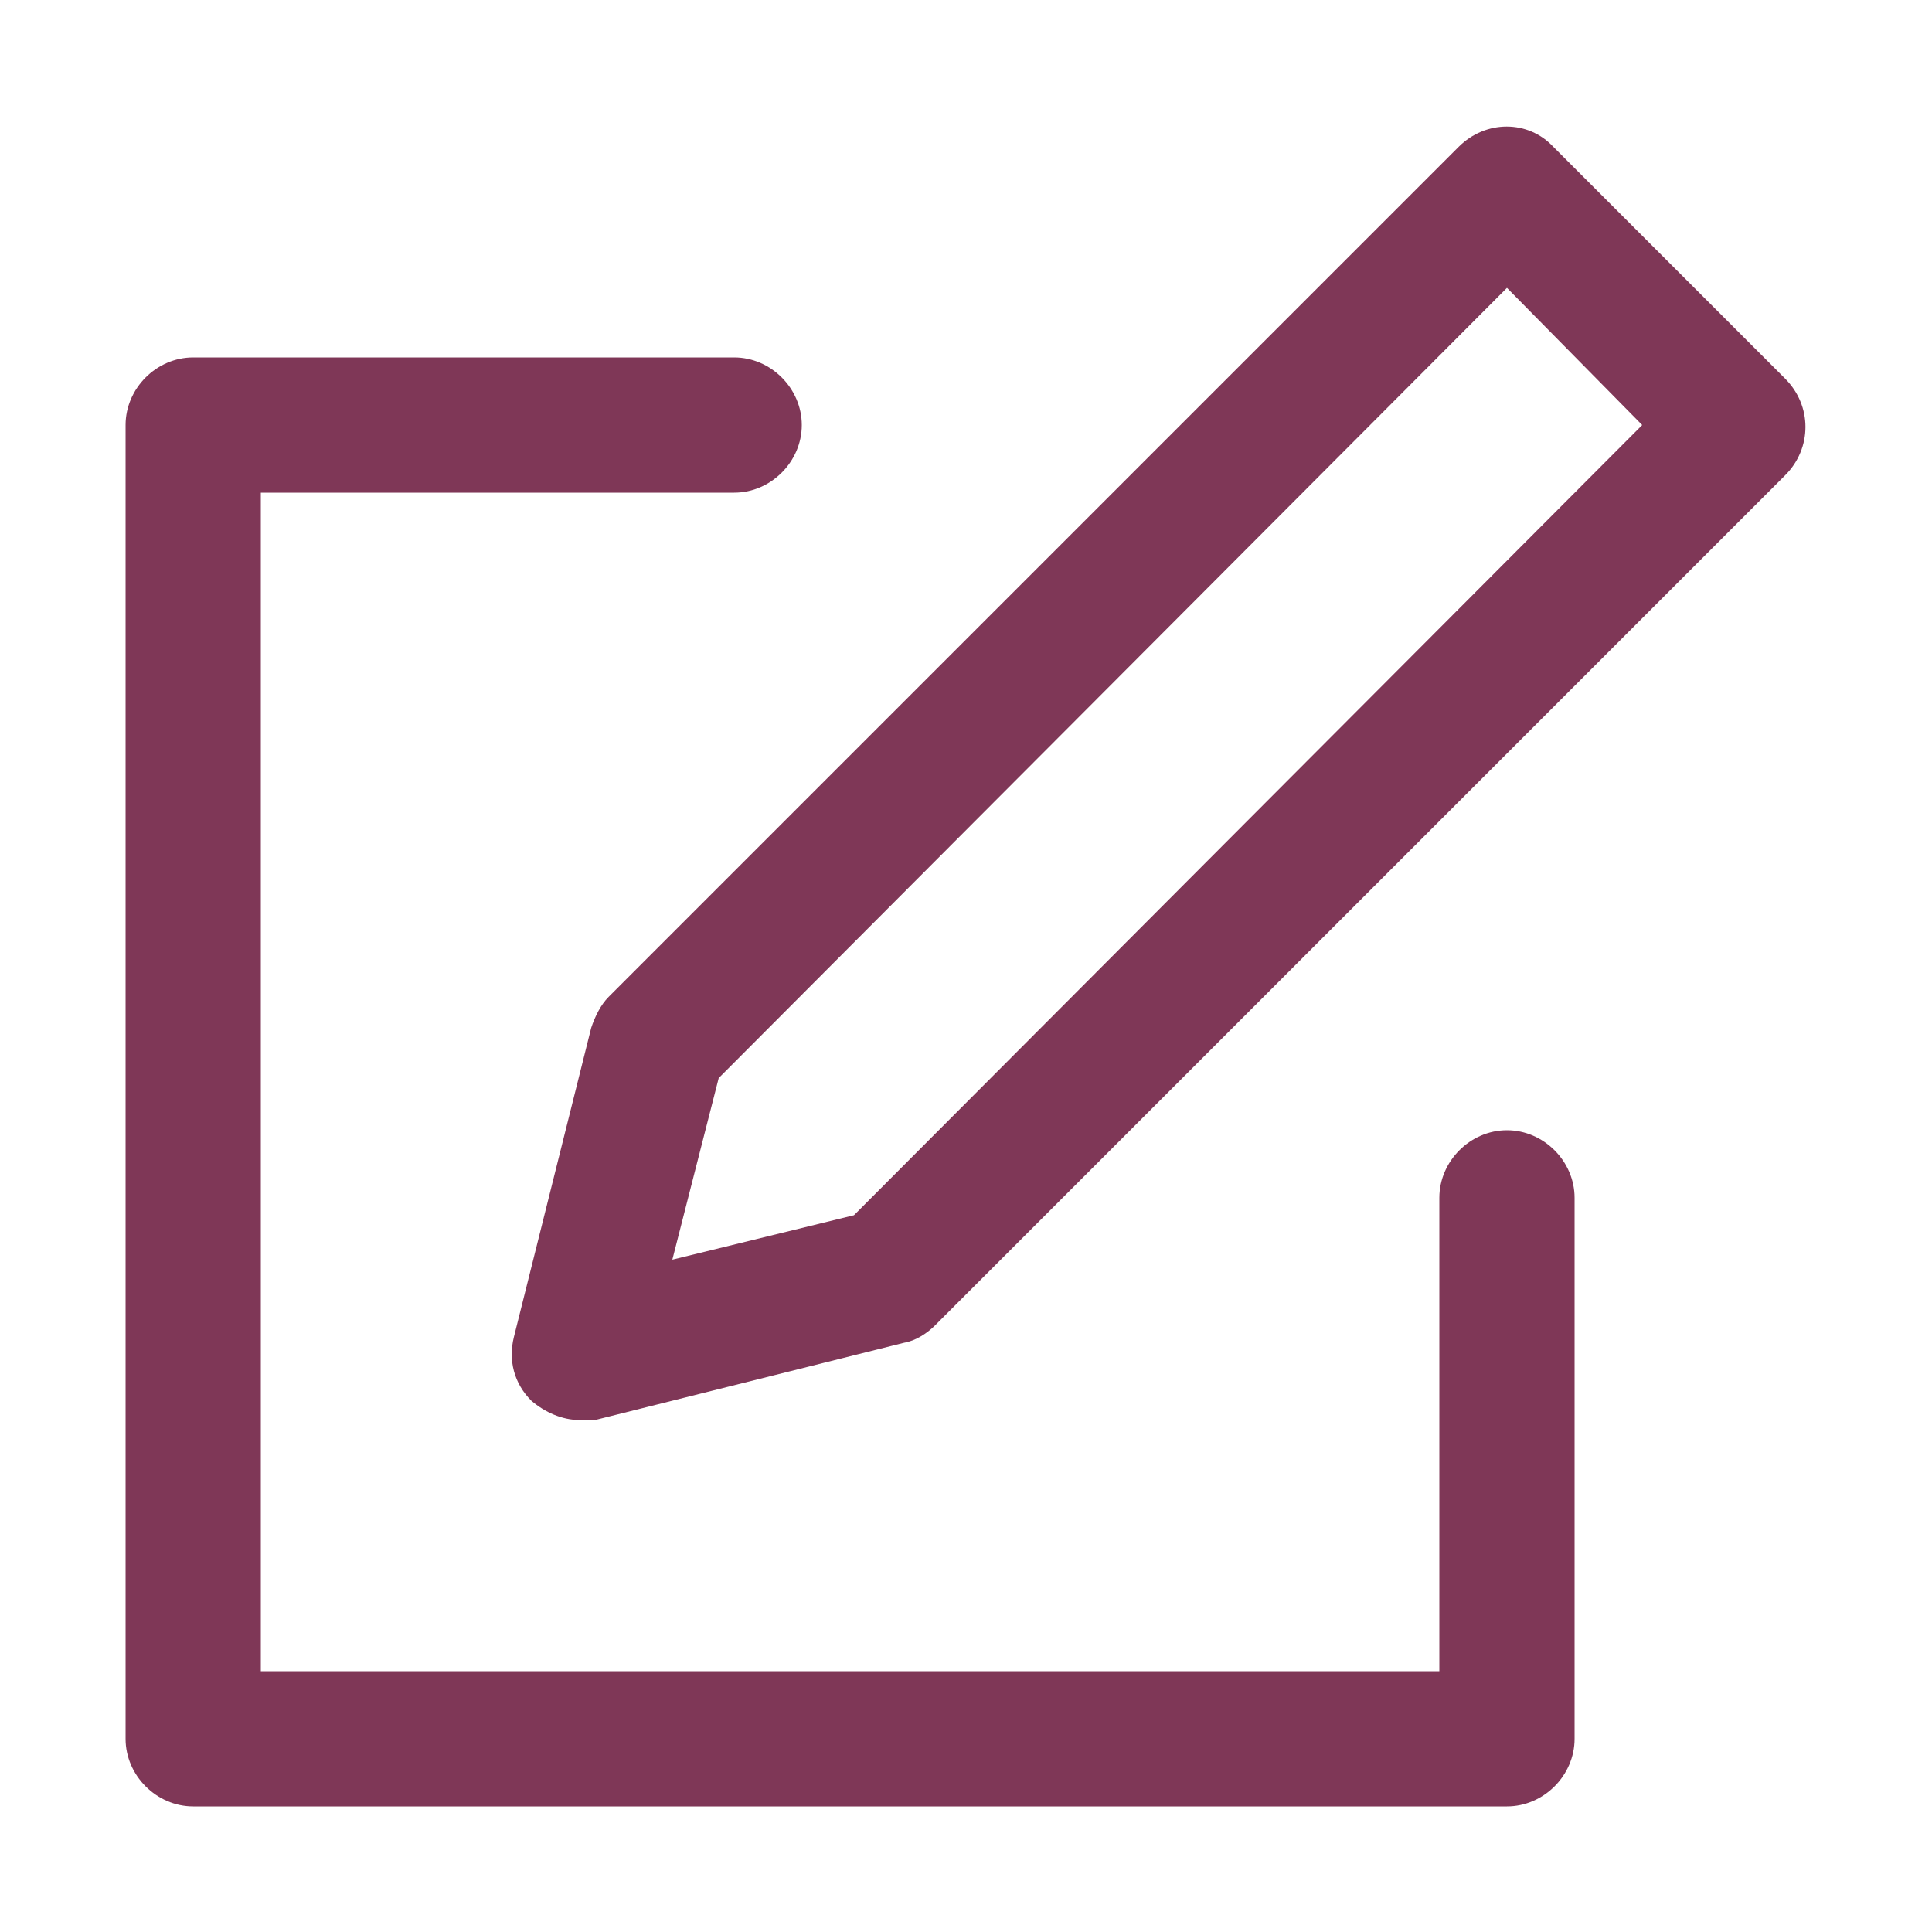
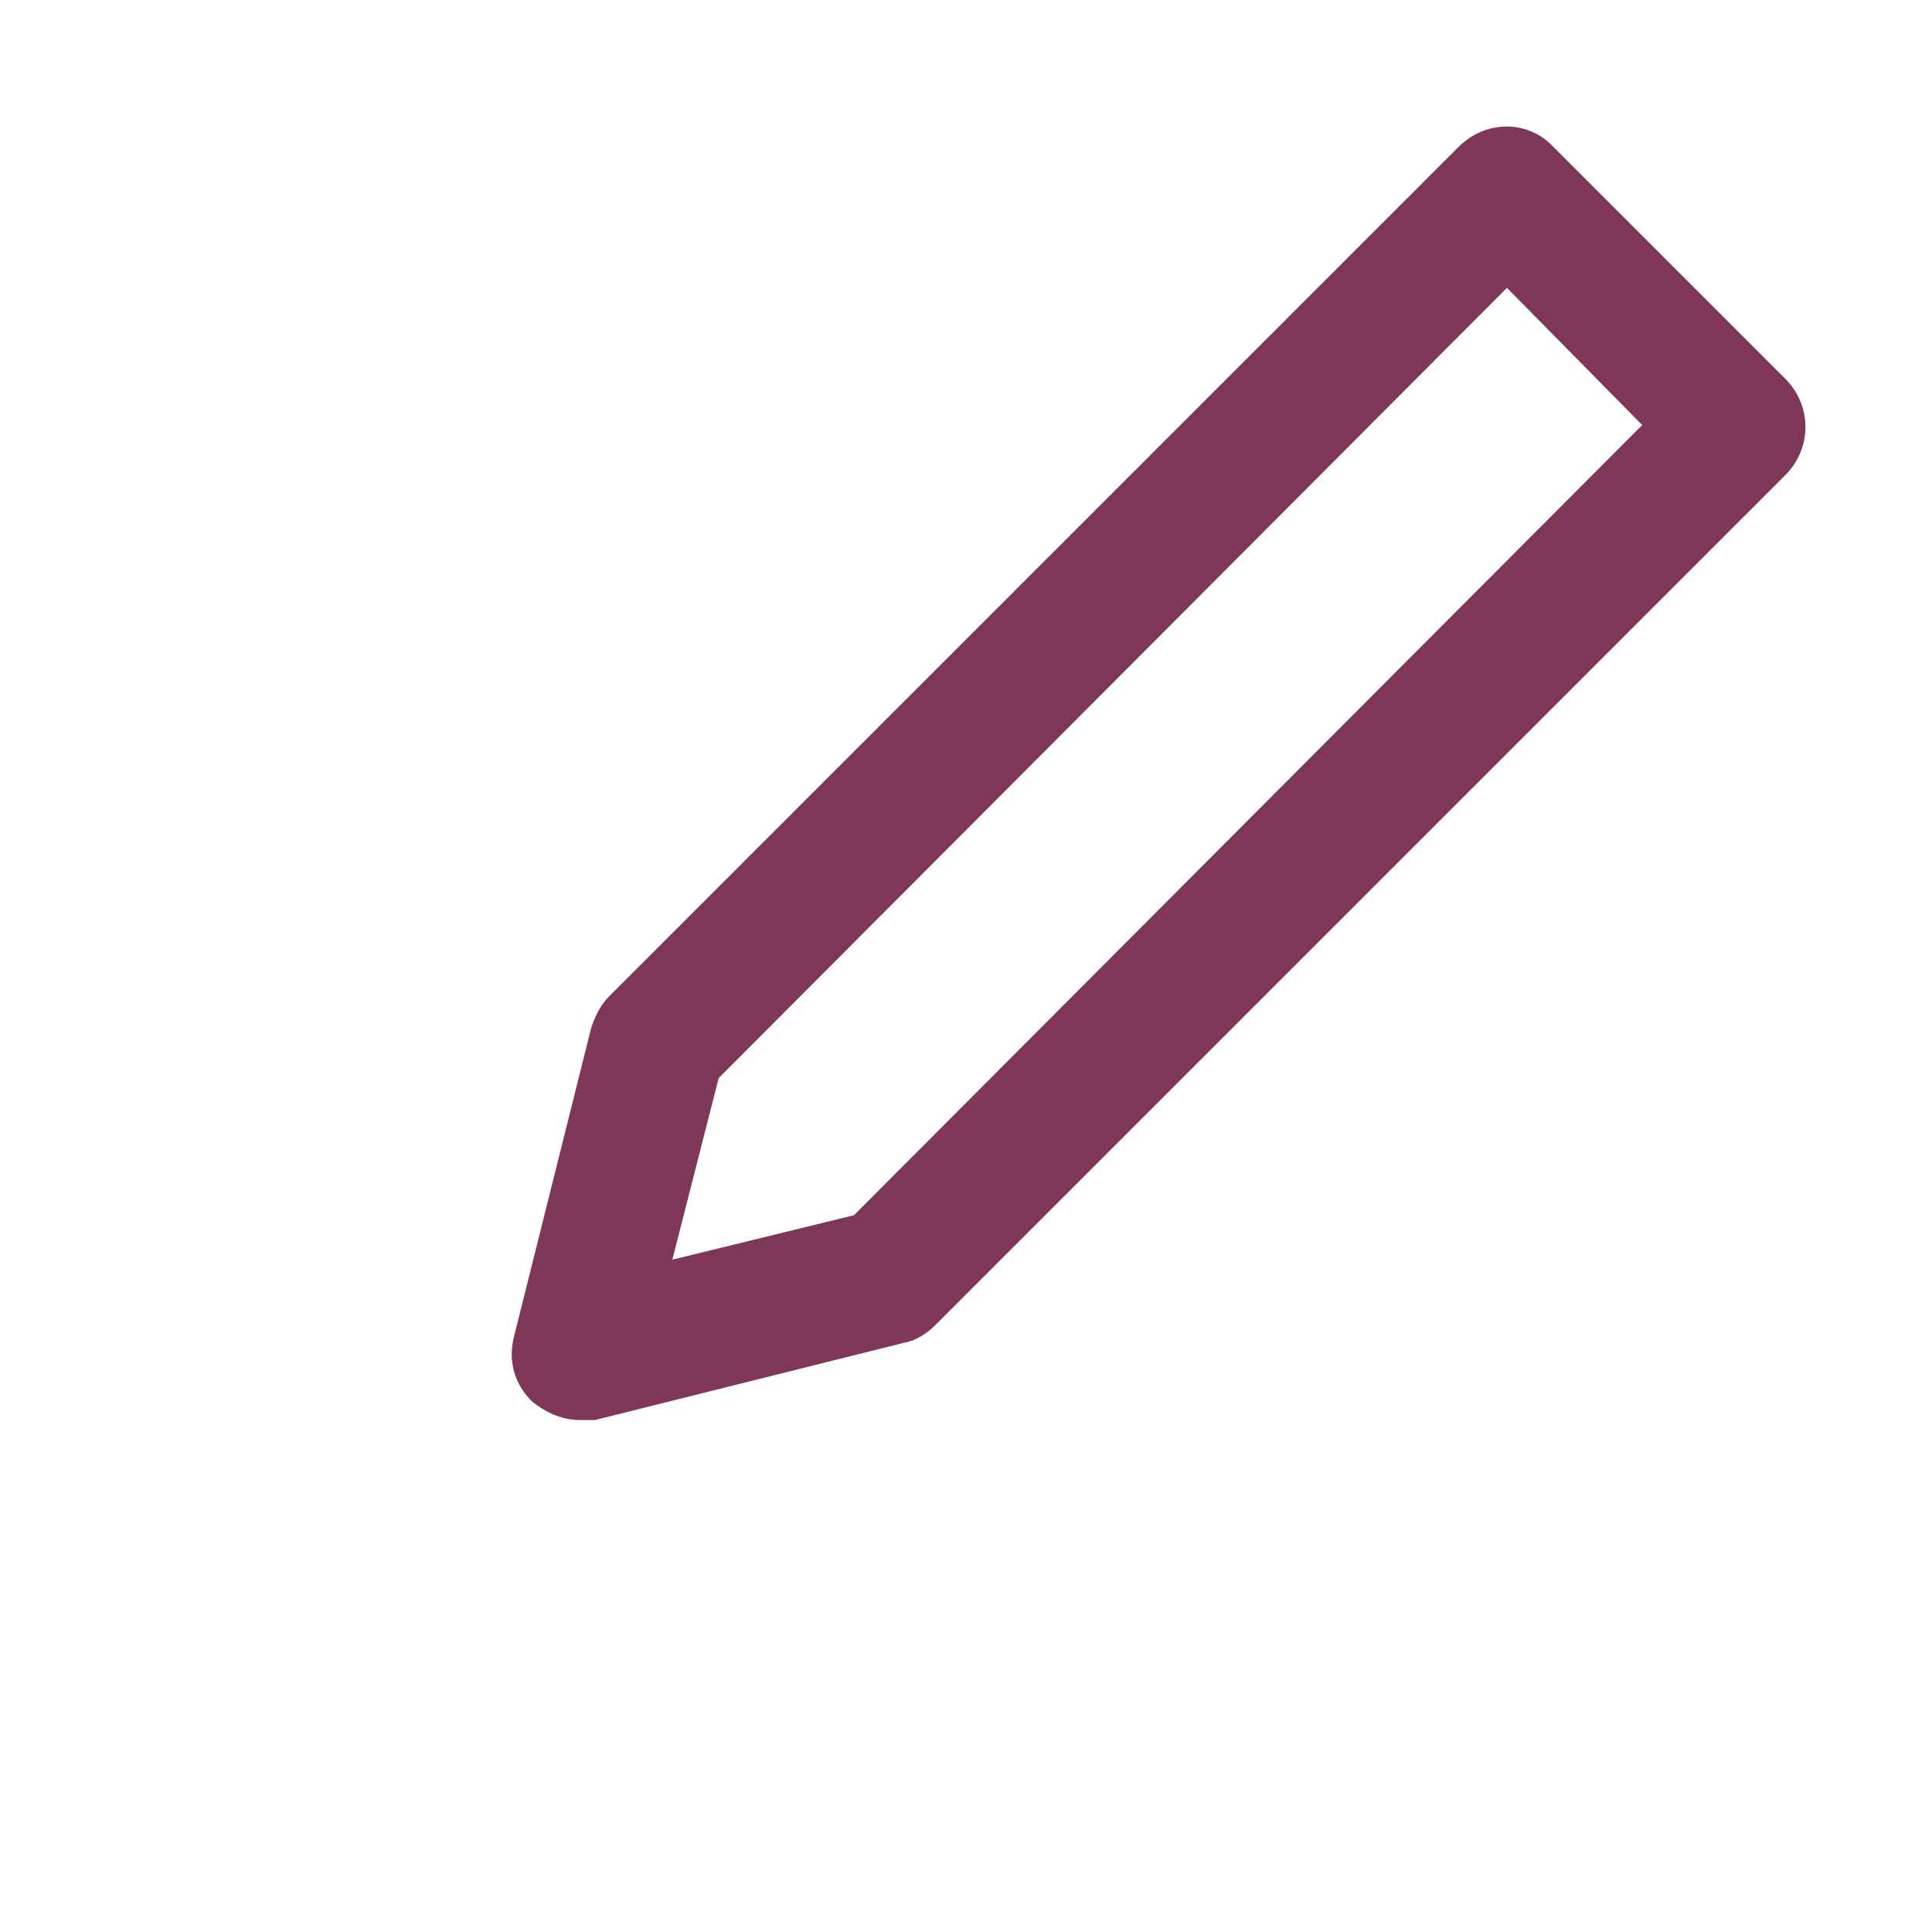
<svg xmlns="http://www.w3.org/2000/svg" version="1.1" id="Ebene_1" x="0px" y="0px" viewBox="0 0 100 100" style="enable-background:new 0 0 100 100;" xml:space="preserve">
  <style type="text/css"> .st0{fill:#7F3757;} .st1{fill:none;stroke:#7F3757;stroke-width:7;stroke-linecap:round;stroke-linejoin:round;stroke-miterlimit:10;} .st2{fill:none;stroke:#7F3757;stroke-width:8.3;stroke-linecap:round;stroke-linejoin:round;stroke-miterlimit:10;} </style>
  <g id="Homepage_1_">
    <g id="icon-modul_1_" transform="translate(-1117, -461)">
      <g id="konzeptentwicklung" transform="translate(946, 409.5)">
        <g id="n-edit" transform="translate(175, 55.5)">
          <g id="Path_6_">
-             <path class="st0" d="M74,89.5H6c-1.9,0-3.5-1.6-3.5-3.5V18c0-1.9,1.6-3.5,3.5-3.5h28c1.9,0,3.5,1.6,3.5,3.5s-1.6,3.5-3.5,3.5 H9.5v61h61V58c0-1.9,1.6-3.5,3.5-3.5s3.5,1.6,3.5,3.5v28C77.5,87.9,75.9,89.5,74,89.5z" />
-           </g>
+             </g>
          <g id="Path_5_">
            <path class="st0" d="M26,69.5c-0.9,0-1.8-0.4-2.5-1c-0.9-0.9-1.2-2.1-0.9-3.3l4-16c0.2-0.6,0.5-1.2,0.9-1.6l44-44 c1.4-1.4,3.6-1.4,4.9,0l12,12c1.4,1.4,1.4,3.6,0,5l-44,44c-0.4,0.4-1,0.8-1.6,0.9l-16,4C26.6,69.5,26.3,69.5,26,69.5z M42,62 L42,62L42,62z M33.2,51.8l-2.4,9.4l9.4-2.3L81,18l-7-7.1L33.2,51.8z" />
          </g>
        </g>
      </g>
    </g>
  </g>
</svg>